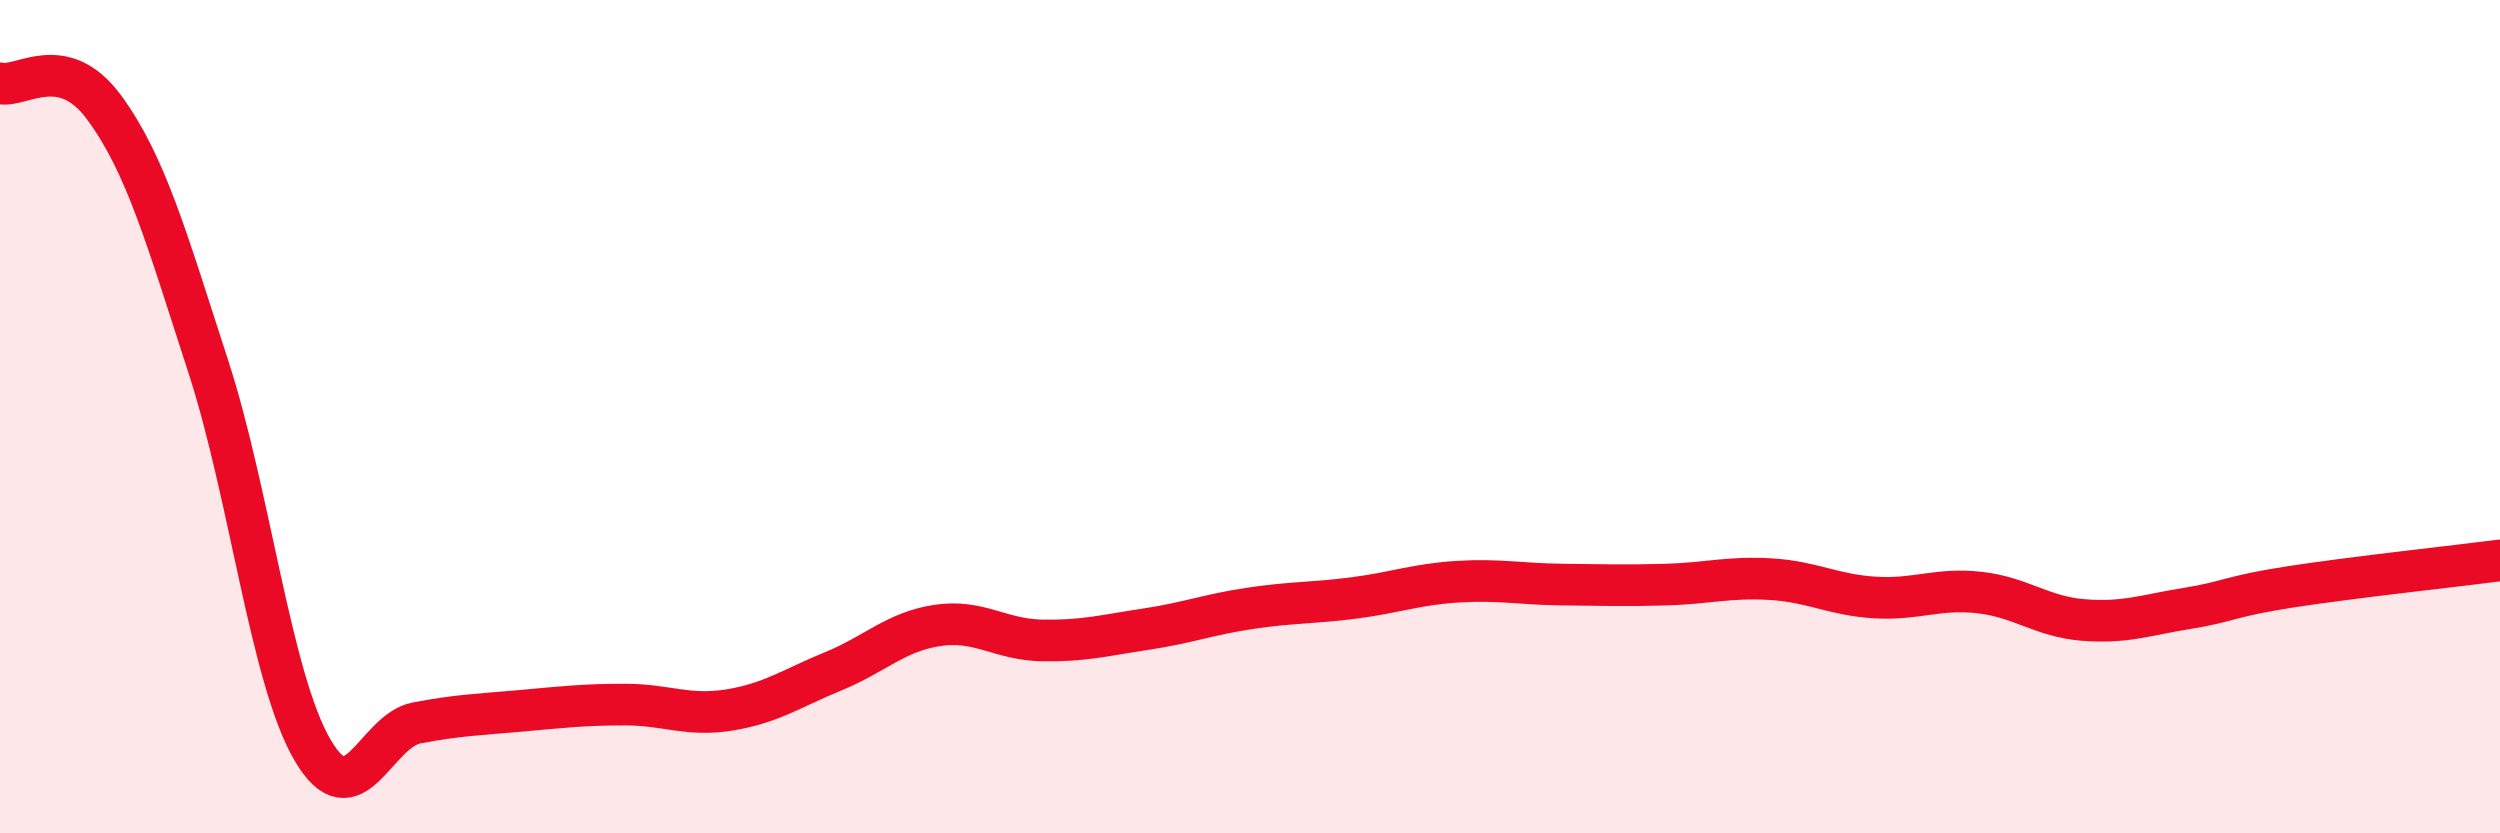
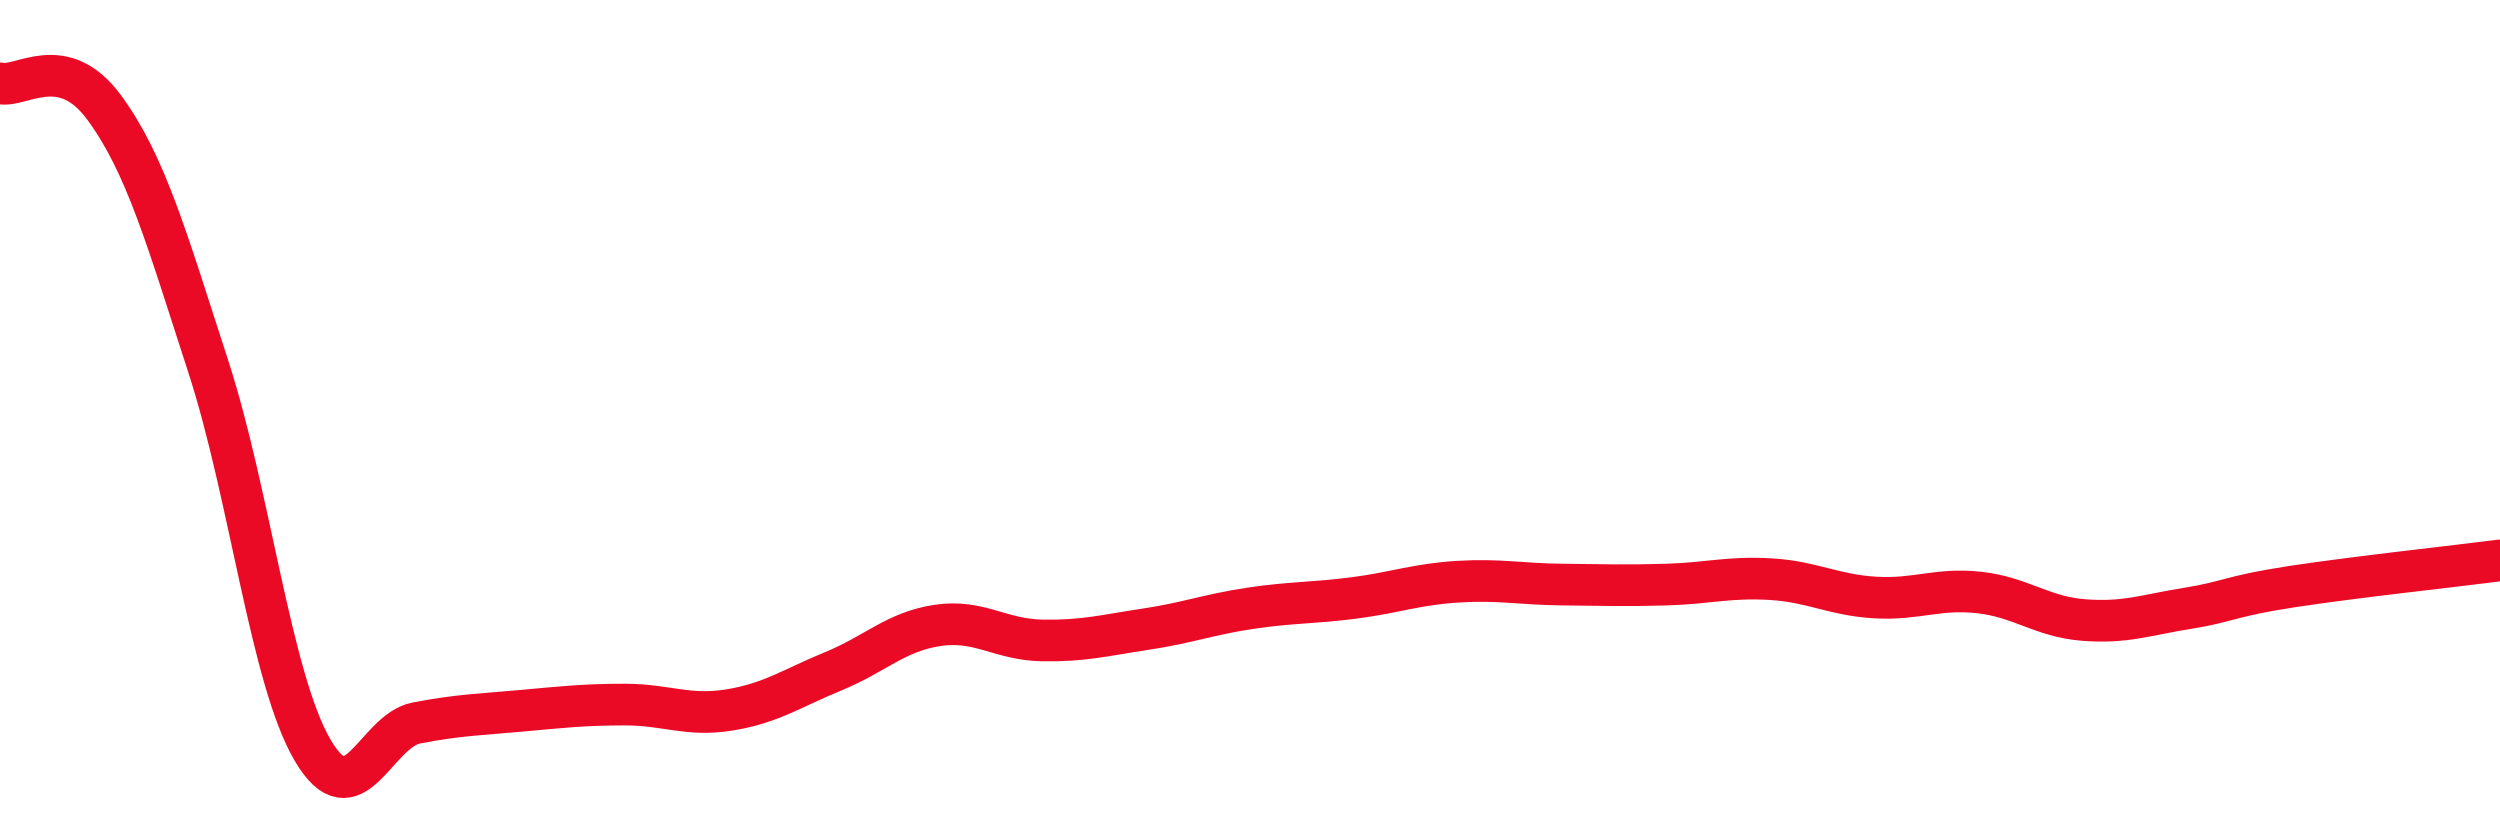
<svg xmlns="http://www.w3.org/2000/svg" width="60" height="20" viewBox="0 0 60 20">
-   <path d="M 0,2 C 0.5,2.12 1.5,1.22 2.5,2.58 C 3.5,3.94 4,5.72 5,8.8 C 6,11.88 6.5,16.29 7.5,18 C 8.5,19.71 9,17.54 10,17.35 C 11,17.16 11.5,17.15 12.5,17.06 C 13.5,16.97 14,16.91 15,16.91 C 16,16.91 16.5,17.2 17.5,17.04 C 18.5,16.88 19,16.52 20,16.11 C 21,15.7 21.5,15.16 22.5,15.01 C 23.5,14.86 24,15.35 25,15.37 C 26,15.39 26.5,15.25 27.5,15.1 C 28.5,14.95 29,14.75 30,14.6 C 31,14.45 31.5,14.48 32.5,14.35 C 33.5,14.22 34,14.02 35,13.96 C 36,13.9 36.5,14.02 37.5,14.03 C 38.5,14.04 39,14.06 40,14.03 C 41,14 41.5,13.84 42.5,13.9 C 43.5,13.96 44,14.28 45,14.34 C 46,14.4 46.5,14.11 47.5,14.22 C 48.5,14.33 49,14.8 50,14.88 C 51,14.96 51.5,14.76 52.5,14.6 C 53.5,14.44 53.5,14.31 55,14.08 C 56.5,13.85 59,13.58 60,13.45L60 20L0 20Z" fill="#EB0A25" opacity="0.1" stroke-linecap="round" stroke-linejoin="round" />
  <path d="M 0,2 C 0.5,2.12 1.5,1.22 2.5,2.58 C 3.5,3.94 4,5.72 5,8.8 C 6,11.88 6.5,16.29 7.5,18 C 8.5,19.71 9,17.54 10,17.35 C 11,17.16 11.5,17.15 12.5,17.06 C 13.5,16.97 14,16.91 15,16.91 C 16,16.91 16.5,17.2 17.5,17.04 C 18.5,16.88 19,16.52 20,16.11 C 21,15.7 21.5,15.16 22.5,15.01 C 23.5,14.86 24,15.35 25,15.37 C 26,15.39 26.5,15.25 27.5,15.1 C 28.5,14.95 29,14.75 30,14.6 C 31,14.45 31.5,14.48 32.5,14.35 C 33.5,14.22 34,14.02 35,13.96 C 36,13.9 36.5,14.02 37.5,14.03 C 38.5,14.04 39,14.06 40,14.03 C 41,14 41.5,13.84 42.5,13.9 C 43.5,13.96 44,14.28 45,14.34 C 46,14.4 46.5,14.11 47.5,14.22 C 48.5,14.33 49,14.8 50,14.88 C 51,14.96 51.5,14.76 52.5,14.6 C 53.5,14.44 53.5,14.31 55,14.08 C 56.5,13.85 59,13.58 60,13.45" stroke="#EB0A25" stroke-width="1" fill="none" stroke-linecap="round" stroke-linejoin="round" />
</svg>